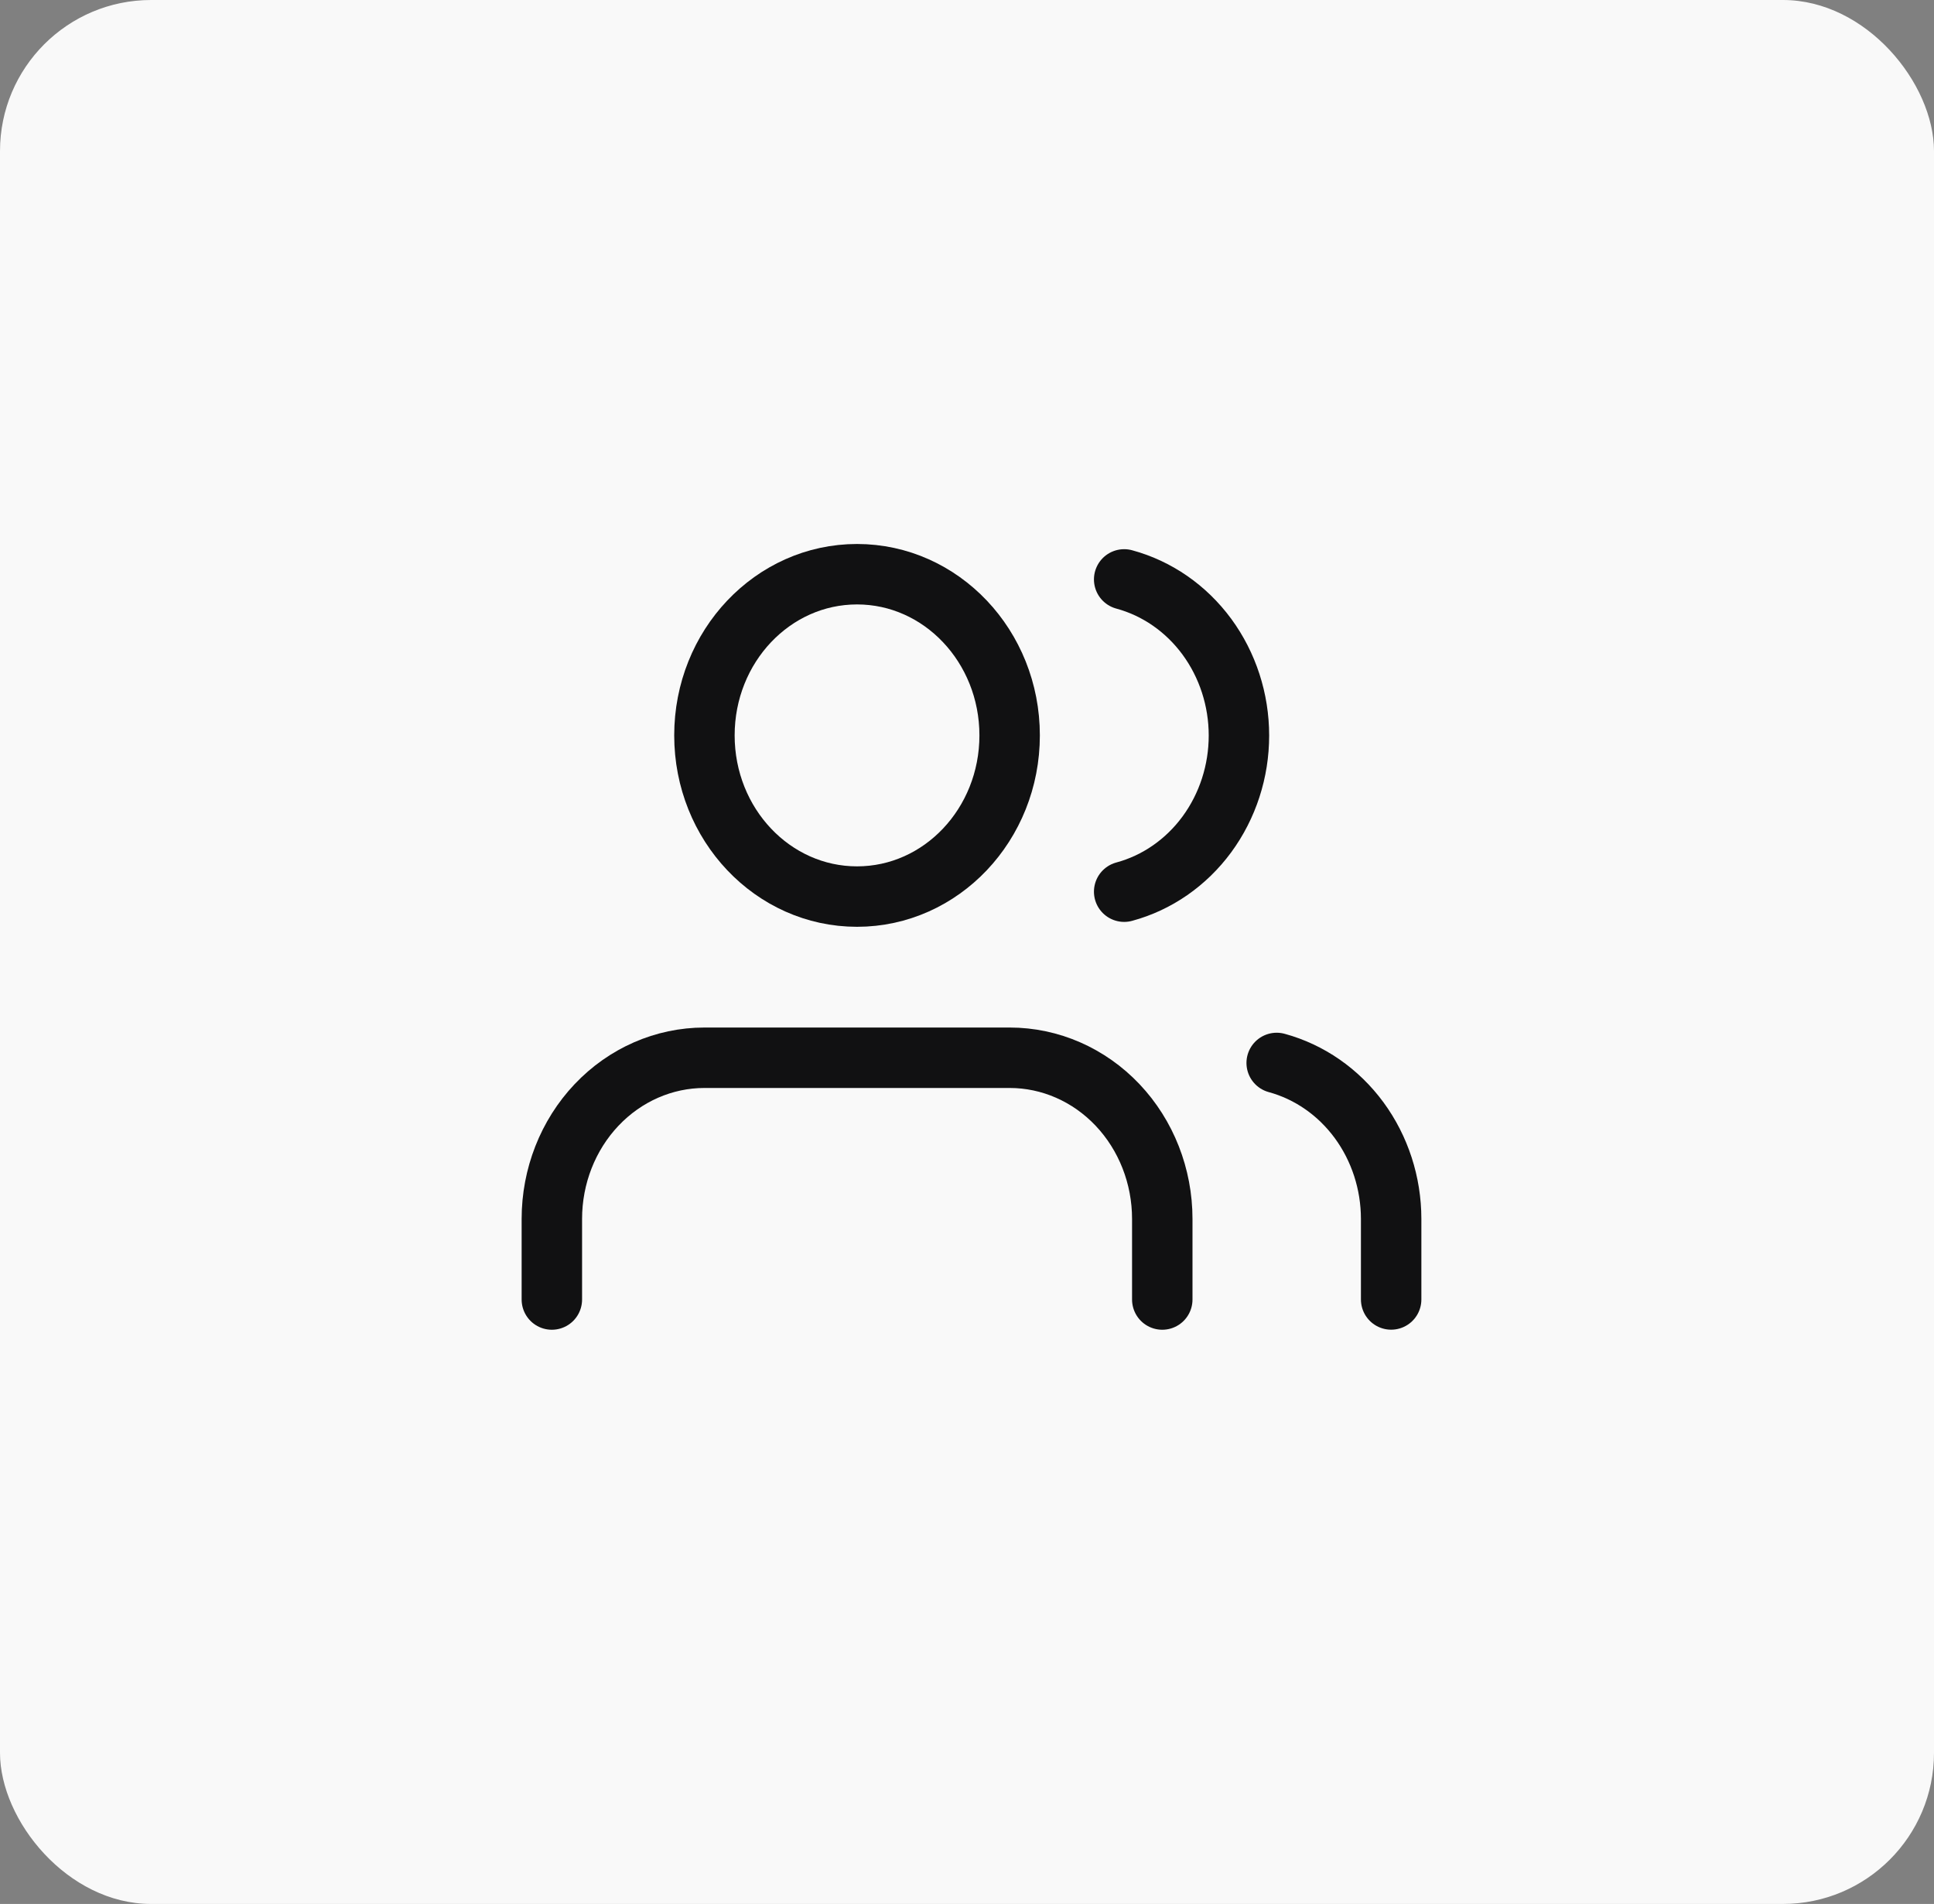
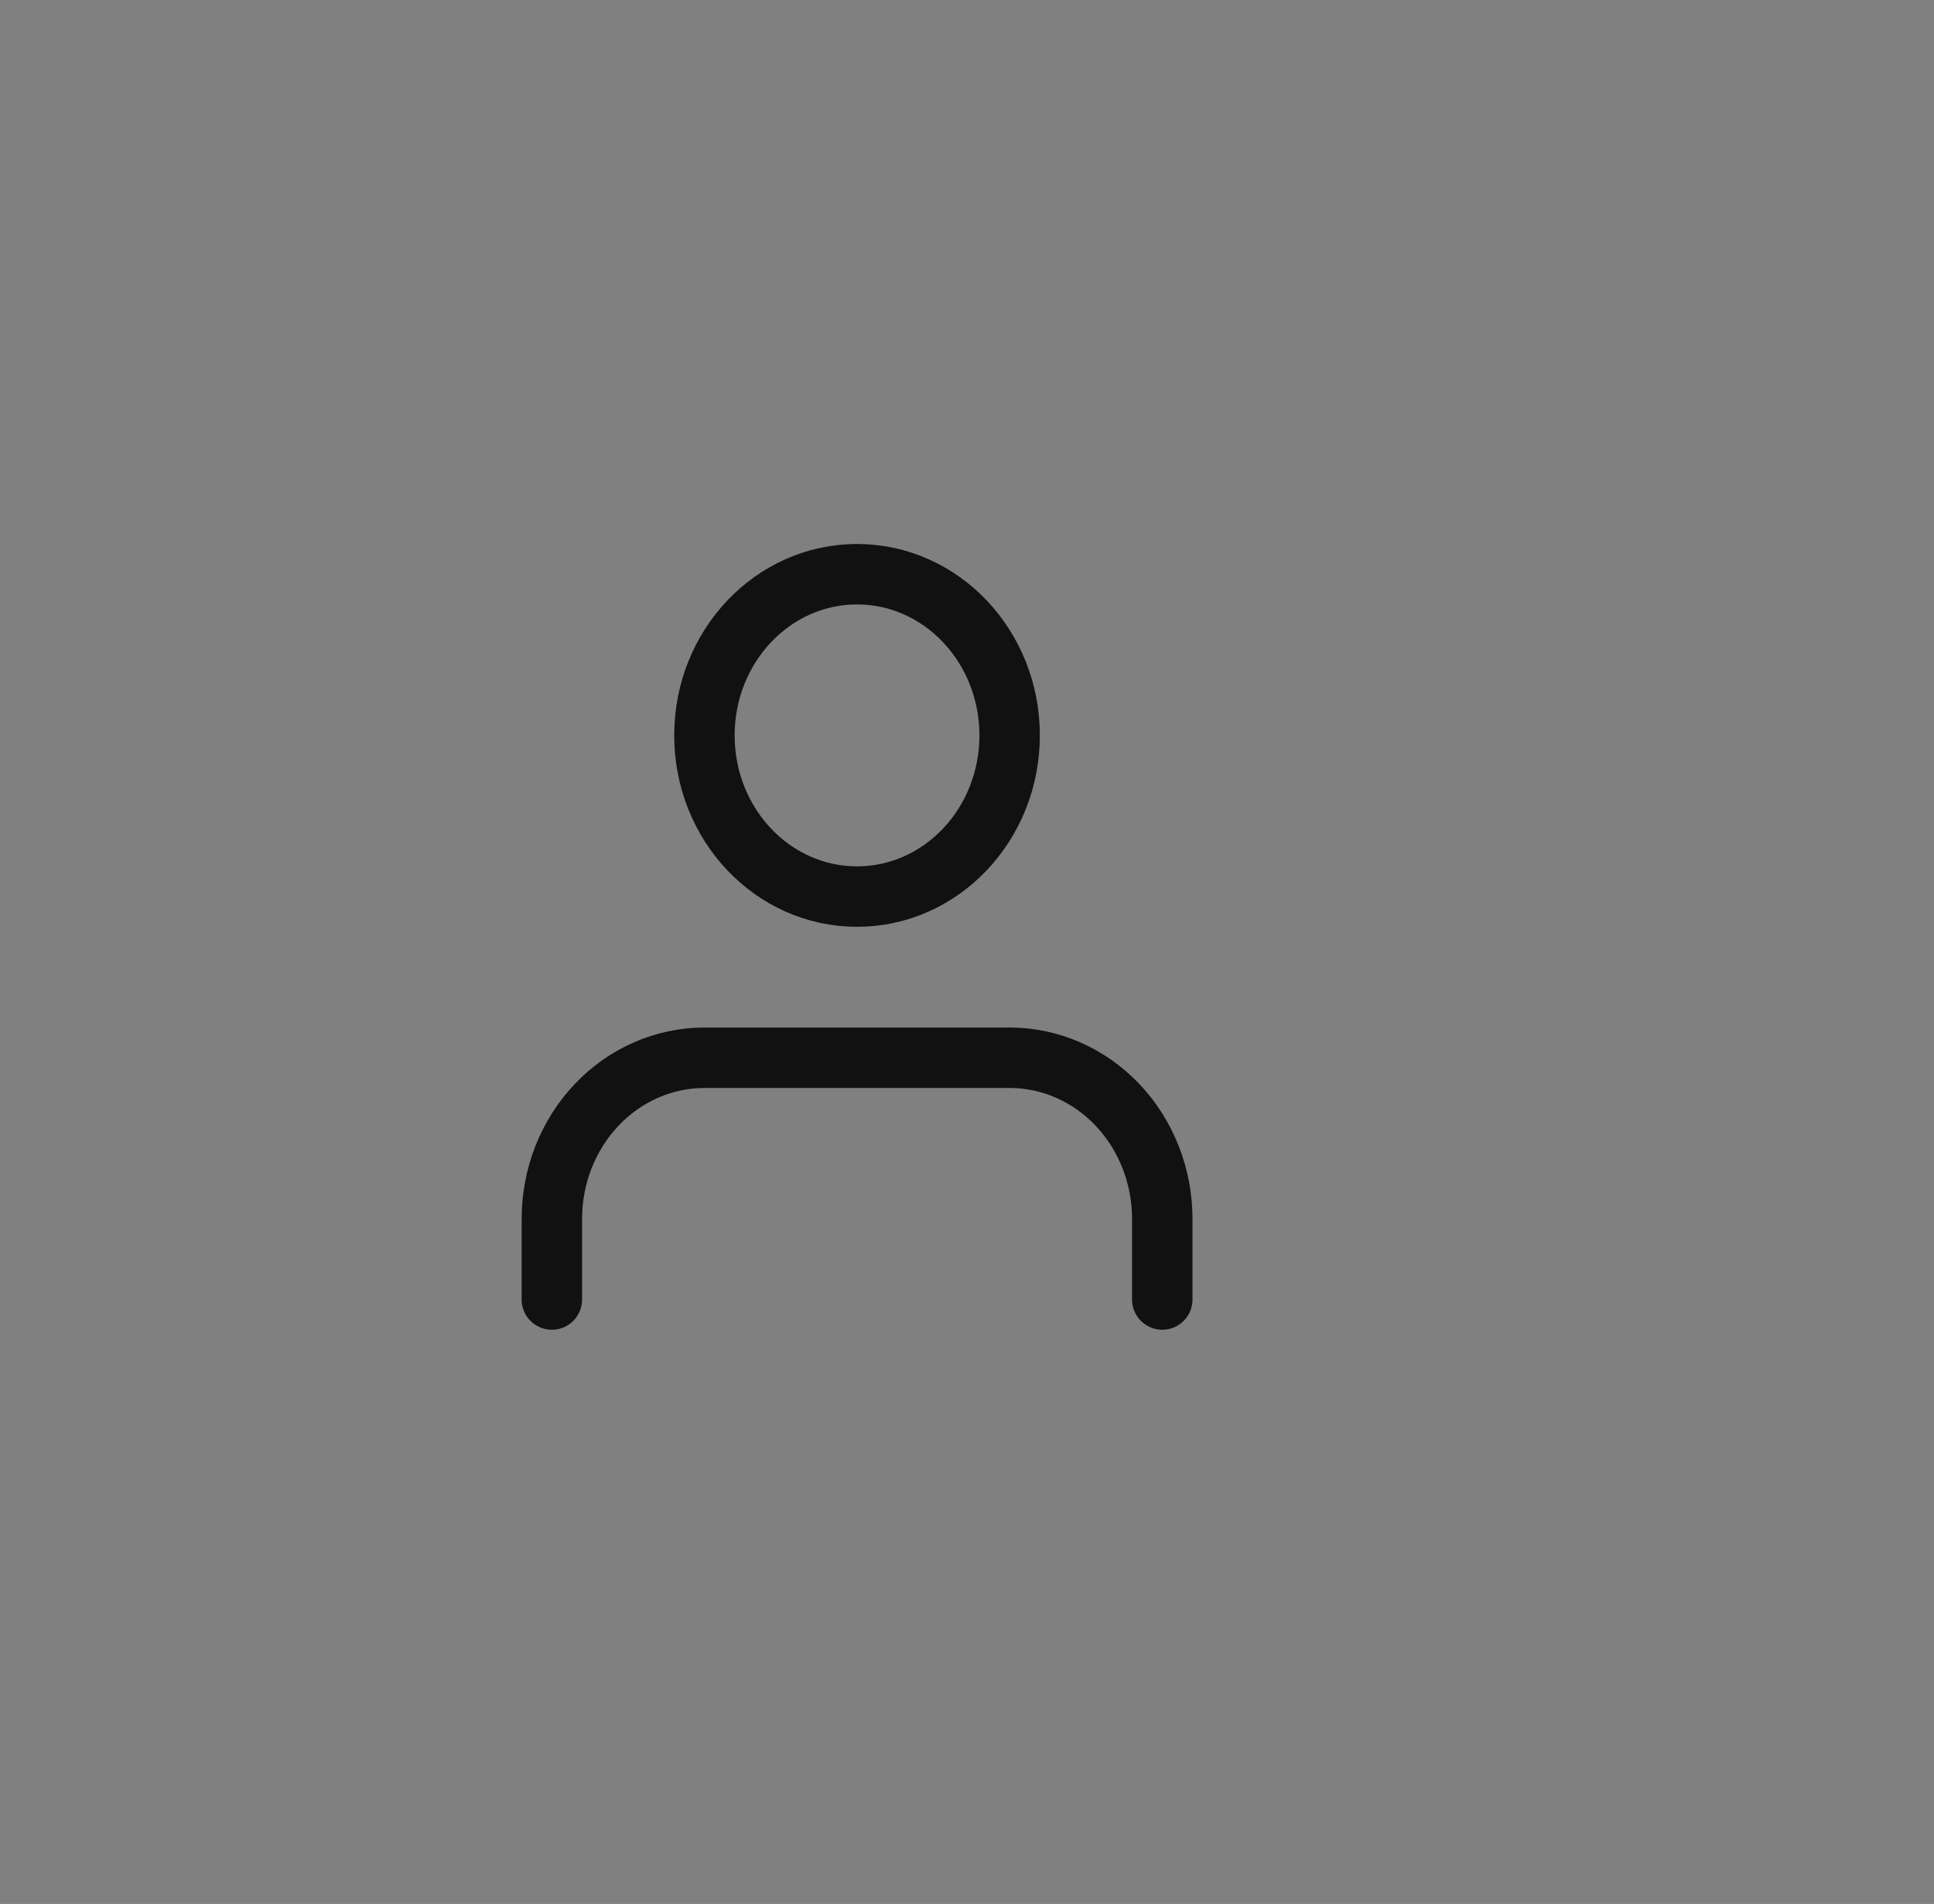
<svg xmlns="http://www.w3.org/2000/svg" width="64" height="63" viewBox="0 0 64 63" fill="none">
  <rect x="0" y="0" width="64" height="63" fill="#808080" stroke="none" />
-   <rect width="64" height="63" rx="5" fill="#F9F9F9" />
  <g clip-path="url(#clip0_280_19053)">
    <path d="M38.462 43V40.333C38.462 38.919 37.93 37.562 36.983 36.562C36.036 35.562 34.751 35 33.412 35H23.312C21.972 35 20.688 35.562 19.741 36.562C18.794 37.562 18.262 38.919 18.262 40.333V43" stroke="#111112" stroke-width="2" stroke-linecap="round" stroke-linejoin="round" />
    <path d="M28.361 29.667C31.15 29.667 33.411 27.279 33.411 24.333C33.411 21.388 31.15 19 28.361 19C25.572 19 23.311 21.388 23.311 24.333C23.311 27.279 25.572 29.667 28.361 29.667Z" stroke="#111112" stroke-width="2" stroke-linecap="round" stroke-linejoin="round" />
-     <path d="M46.036 42.998V40.332C46.035 39.15 45.662 38.002 44.977 37.068C44.291 36.134 43.331 35.467 42.248 35.172" stroke="#111112" stroke-width="2" stroke-linecap="round" stroke-linejoin="round" />
-     <path d="M37.201 19.172C38.288 19.466 39.25 20.133 39.938 21.068C40.625 22.004 40.999 23.154 40.999 24.338C40.999 25.523 40.625 26.673 39.938 27.609C39.25 28.544 38.288 29.212 37.201 29.505" stroke="#111112" stroke-width="2" stroke-linecap="round" stroke-linejoin="round" />
  </g>
  <defs>
    <clipPath id="clip0_280_19053">
      <rect width="30.3" height="32" fill="white" transform="translate(17 15)" />
    </clipPath>
  </defs>
</svg>